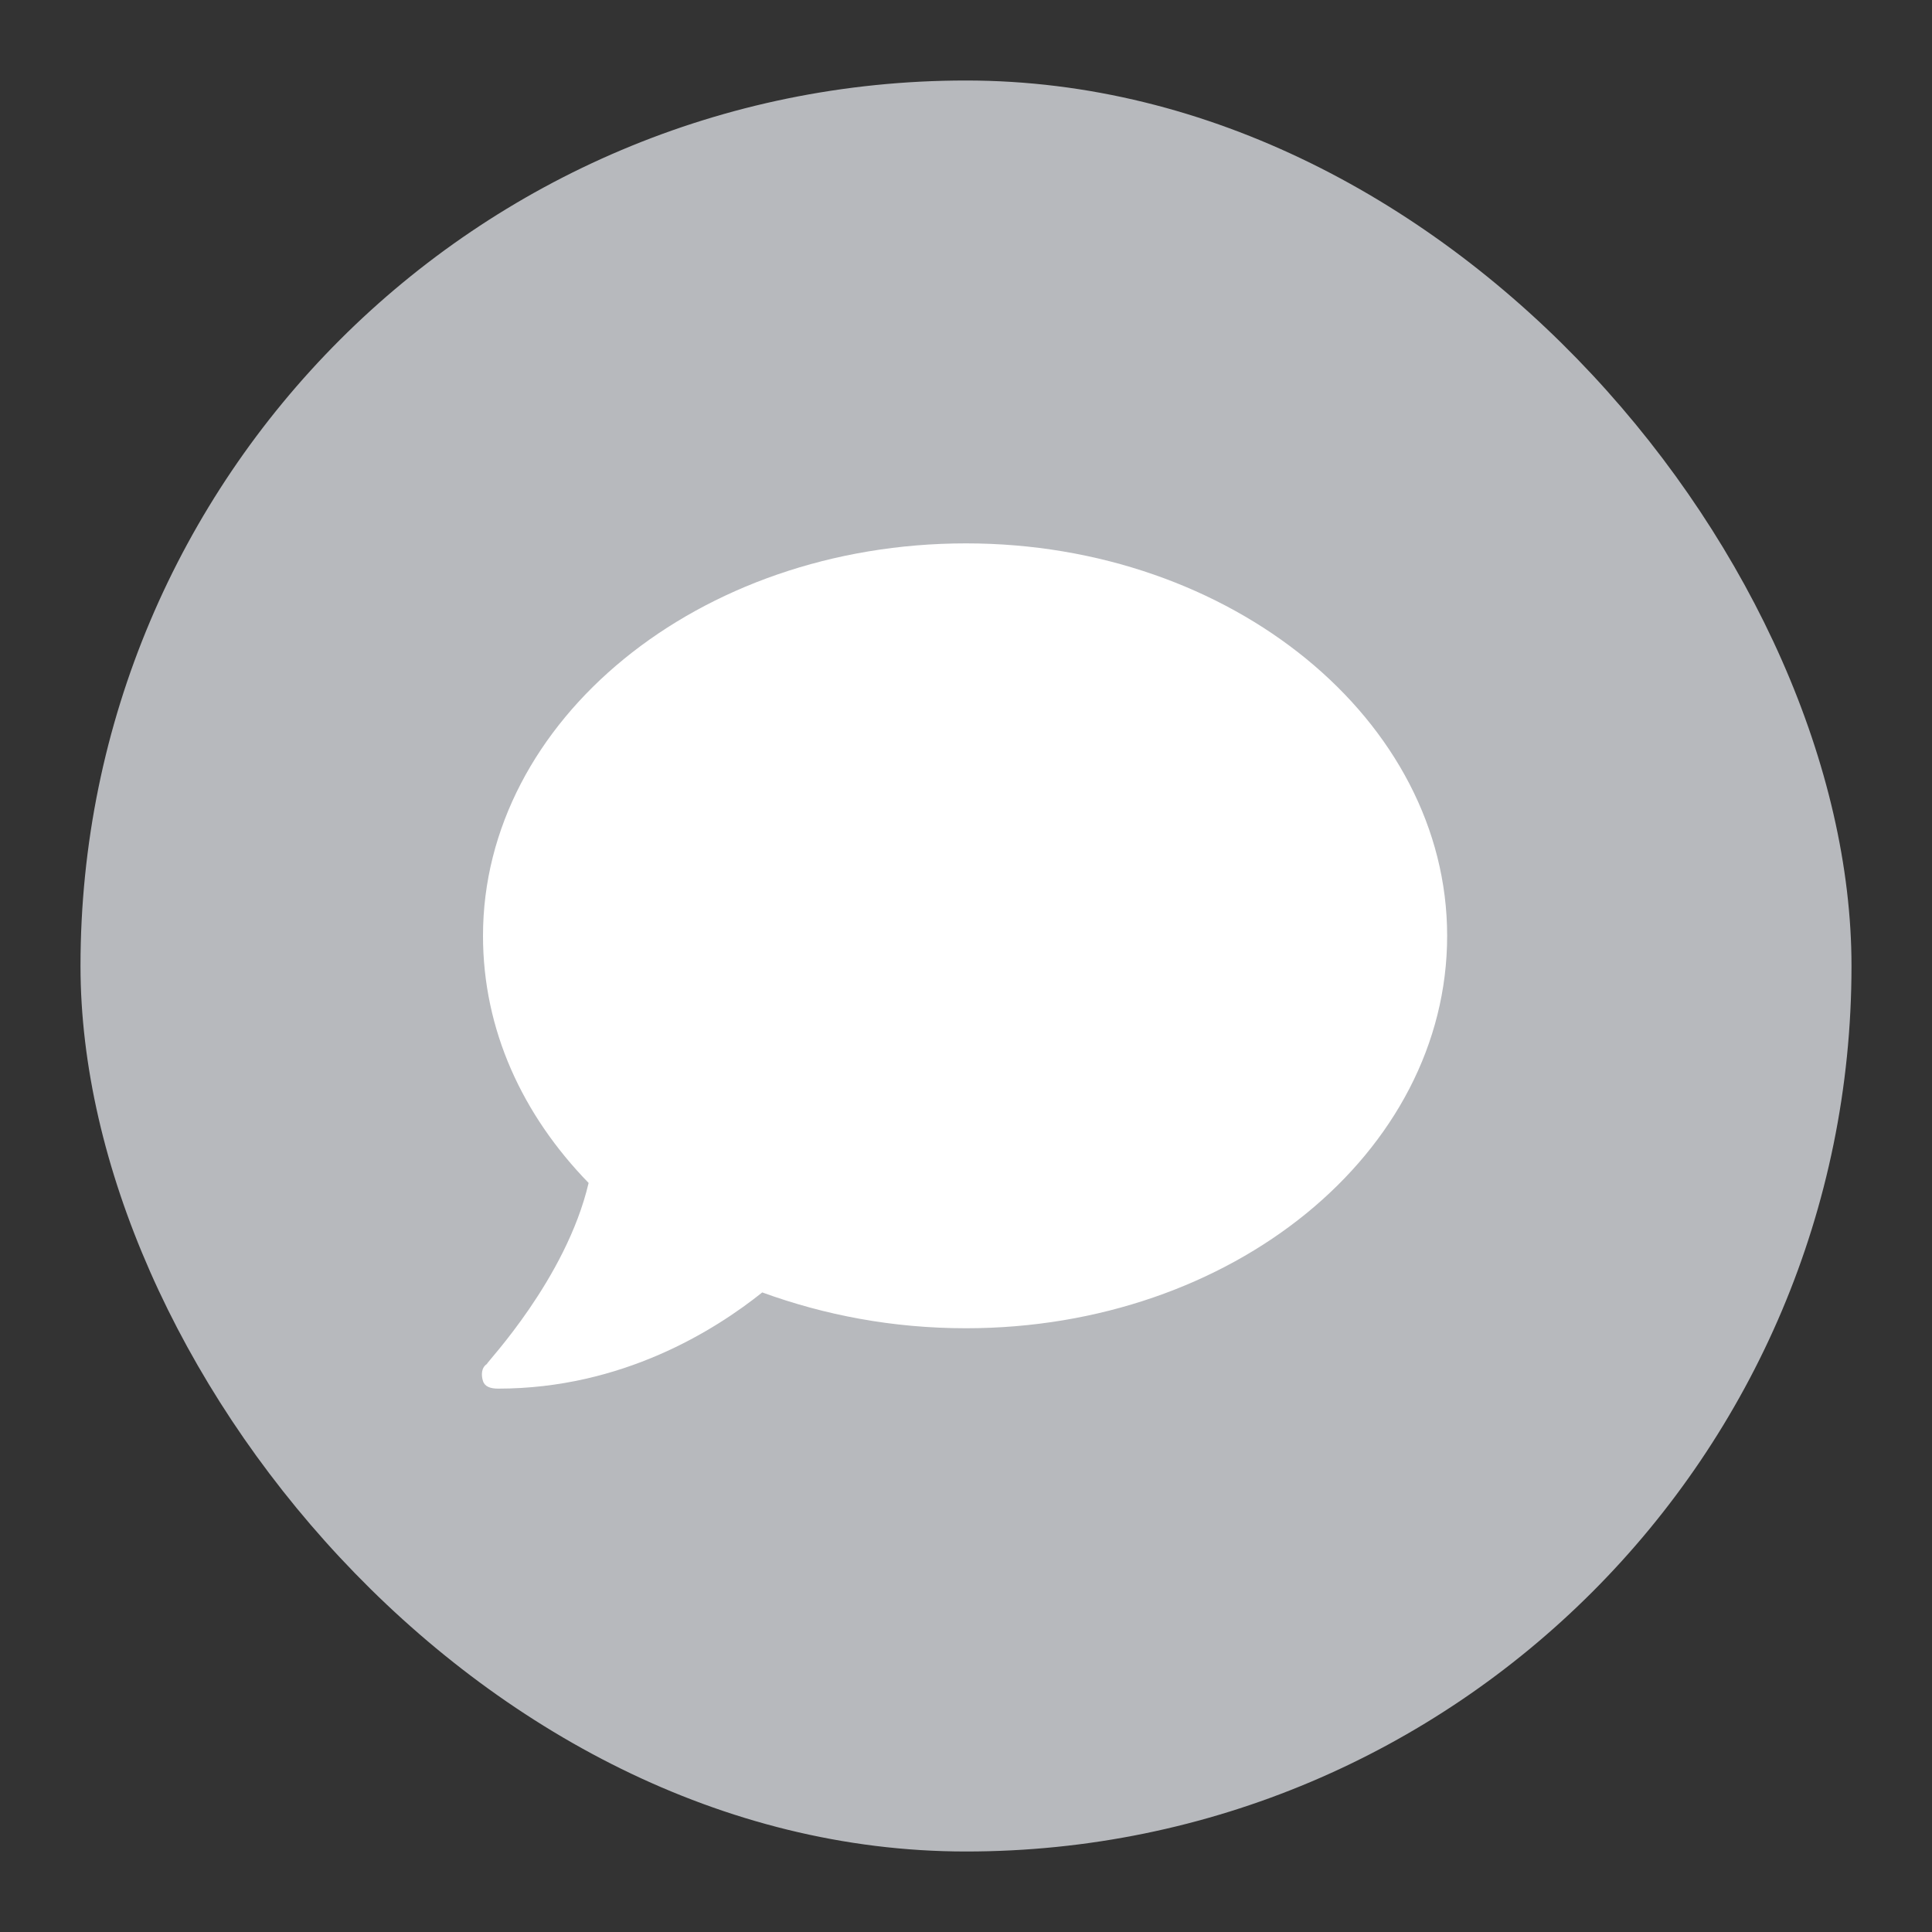
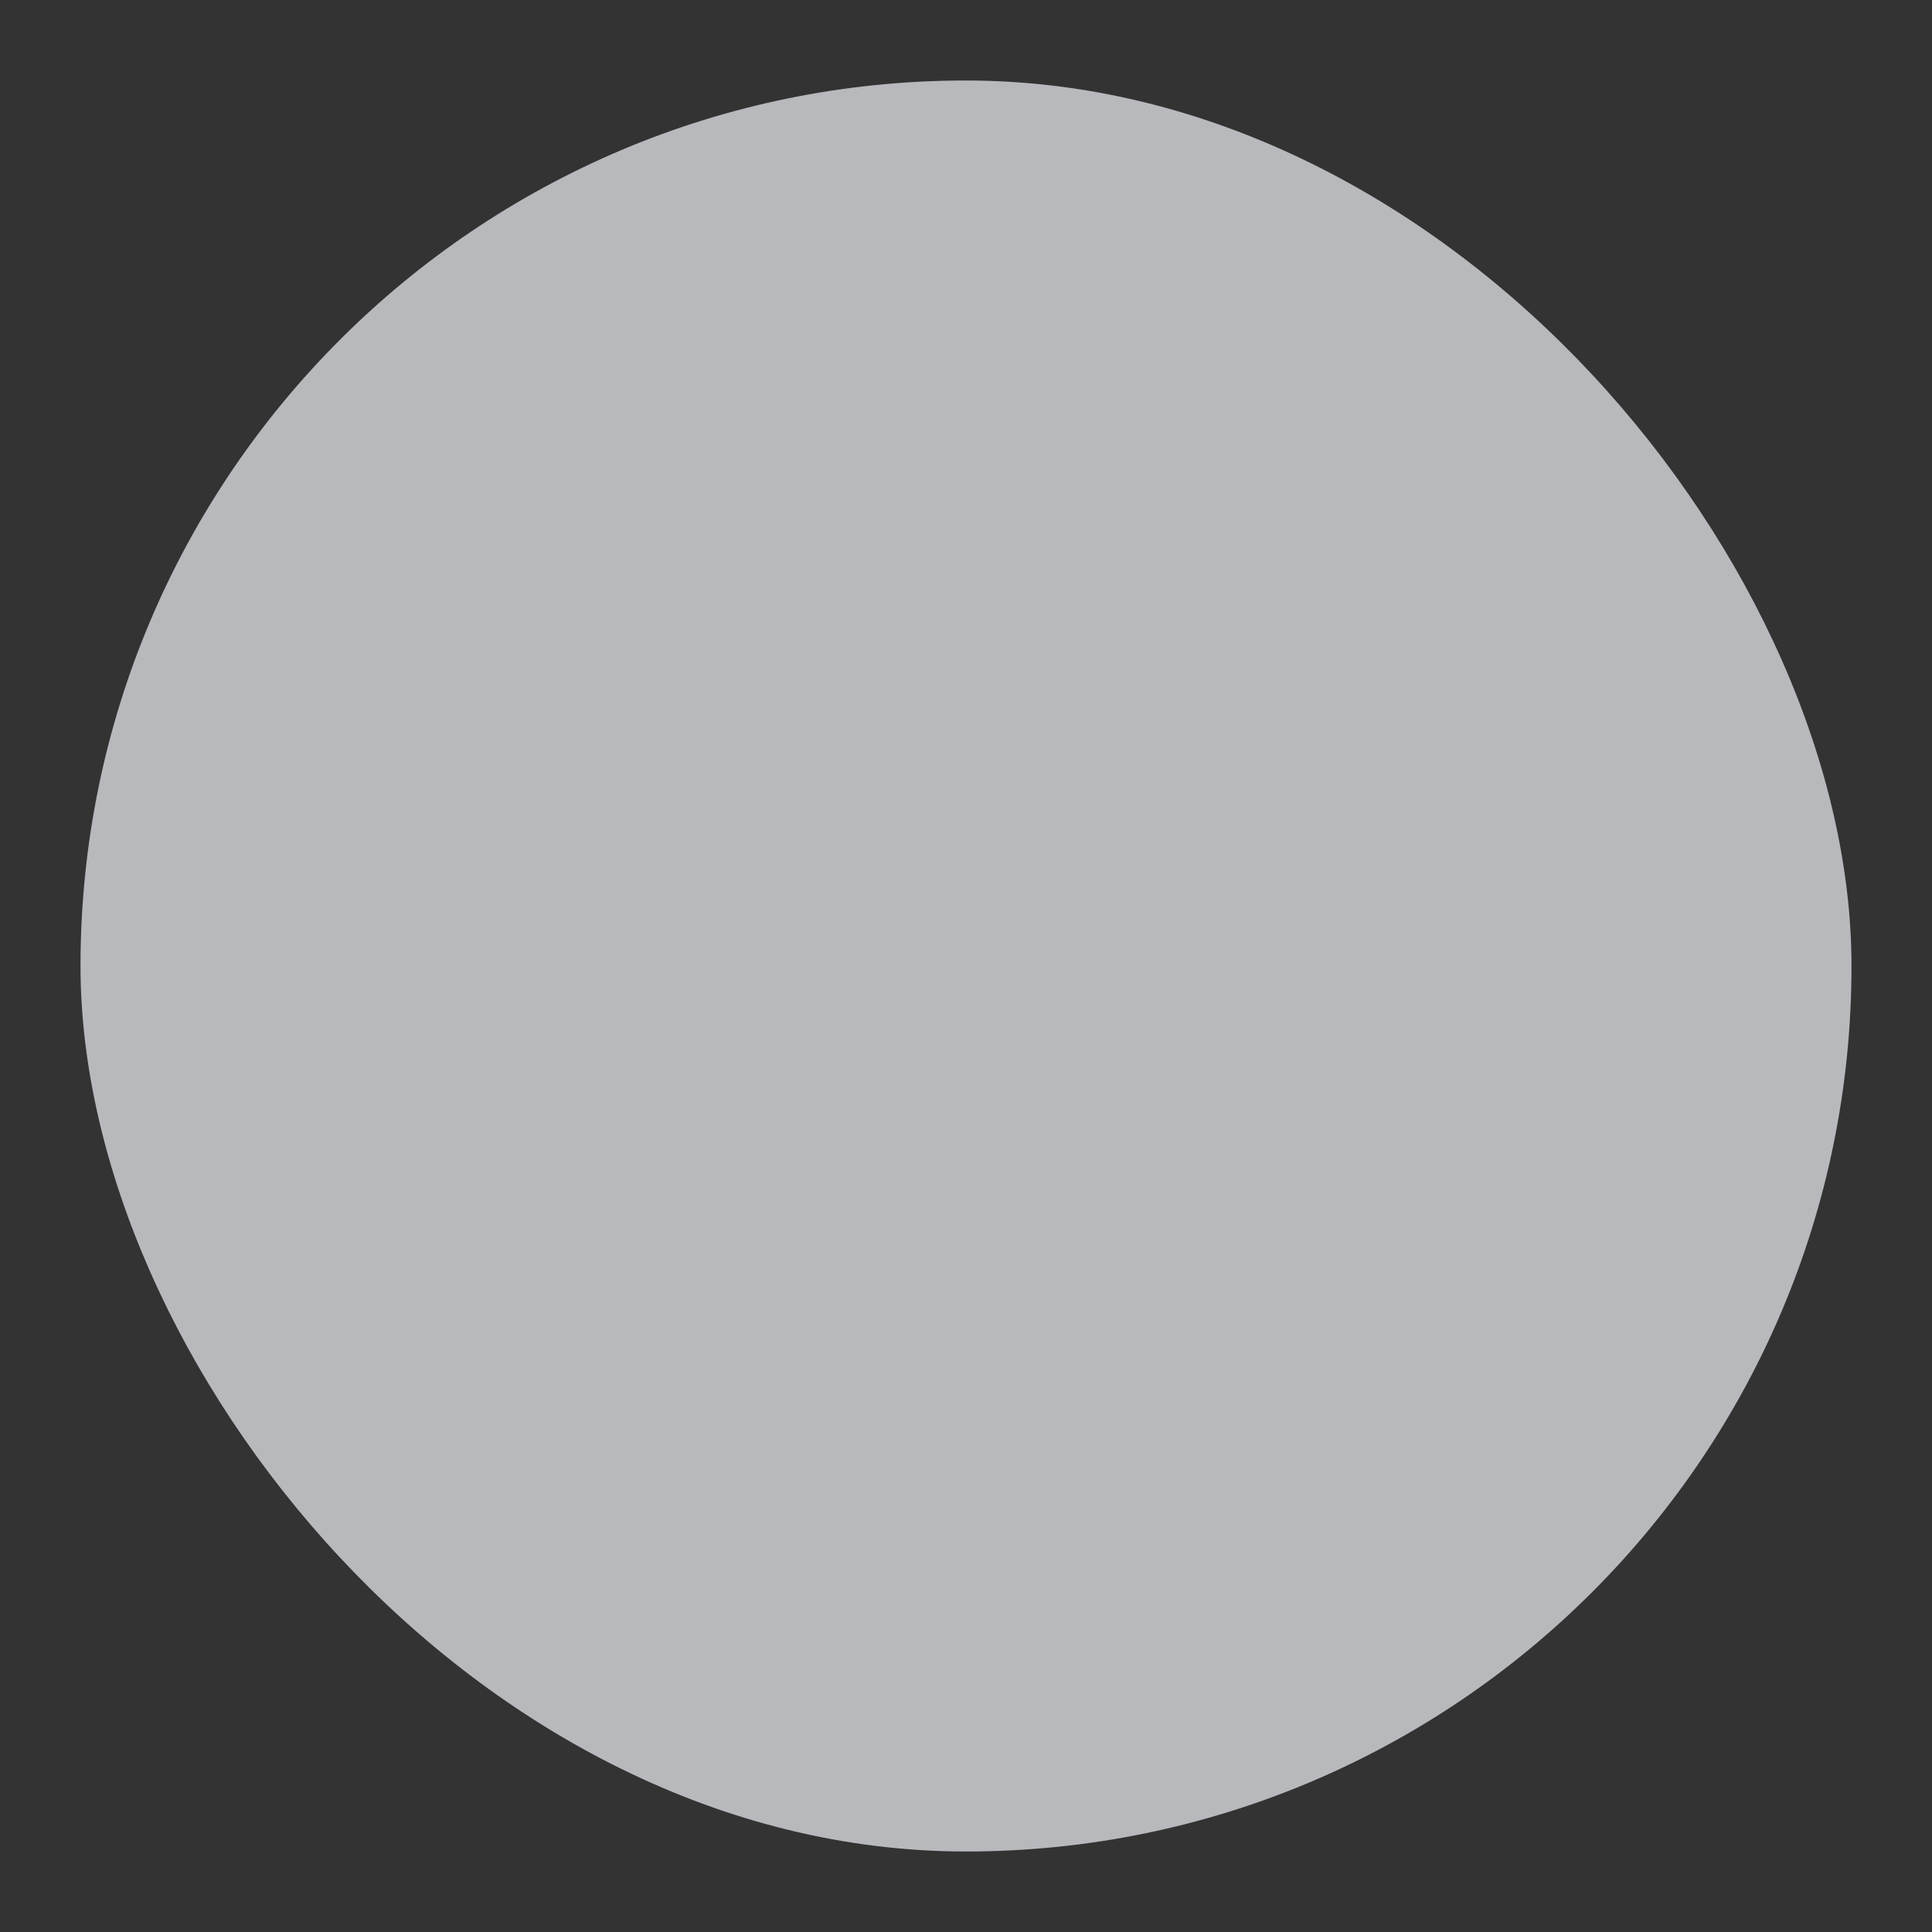
<svg xmlns="http://www.w3.org/2000/svg" width="24" height="24" viewBox="0 0 24 24" fill="none">
  <rect x="0" y="0" width="24" height="24" fill="#333333" stroke="none" />
  <rect x="1" y="1" width="22" height="22" rx="11" fill="#B7B9BD" />
-   <path d="M12 6.75C15.305 6.75 17.977 8.953 17.977 11.625C17.977 14.32 15.305 16.5 12 16.5C11.086 16.5 10.242 16.336 9.469 16.055C8.883 16.523 7.734 17.25 6.188 17.25C6.094 17.25 6.023 17.227 6 17.156C5.977 17.086 5.977 16.992 6.047 16.945C6.047 16.922 7.031 15.891 7.312 14.695C6.492 13.852 6 12.797 6 11.625C6 8.953 8.672 6.75 12 6.75Z" fill="white" />
</svg>